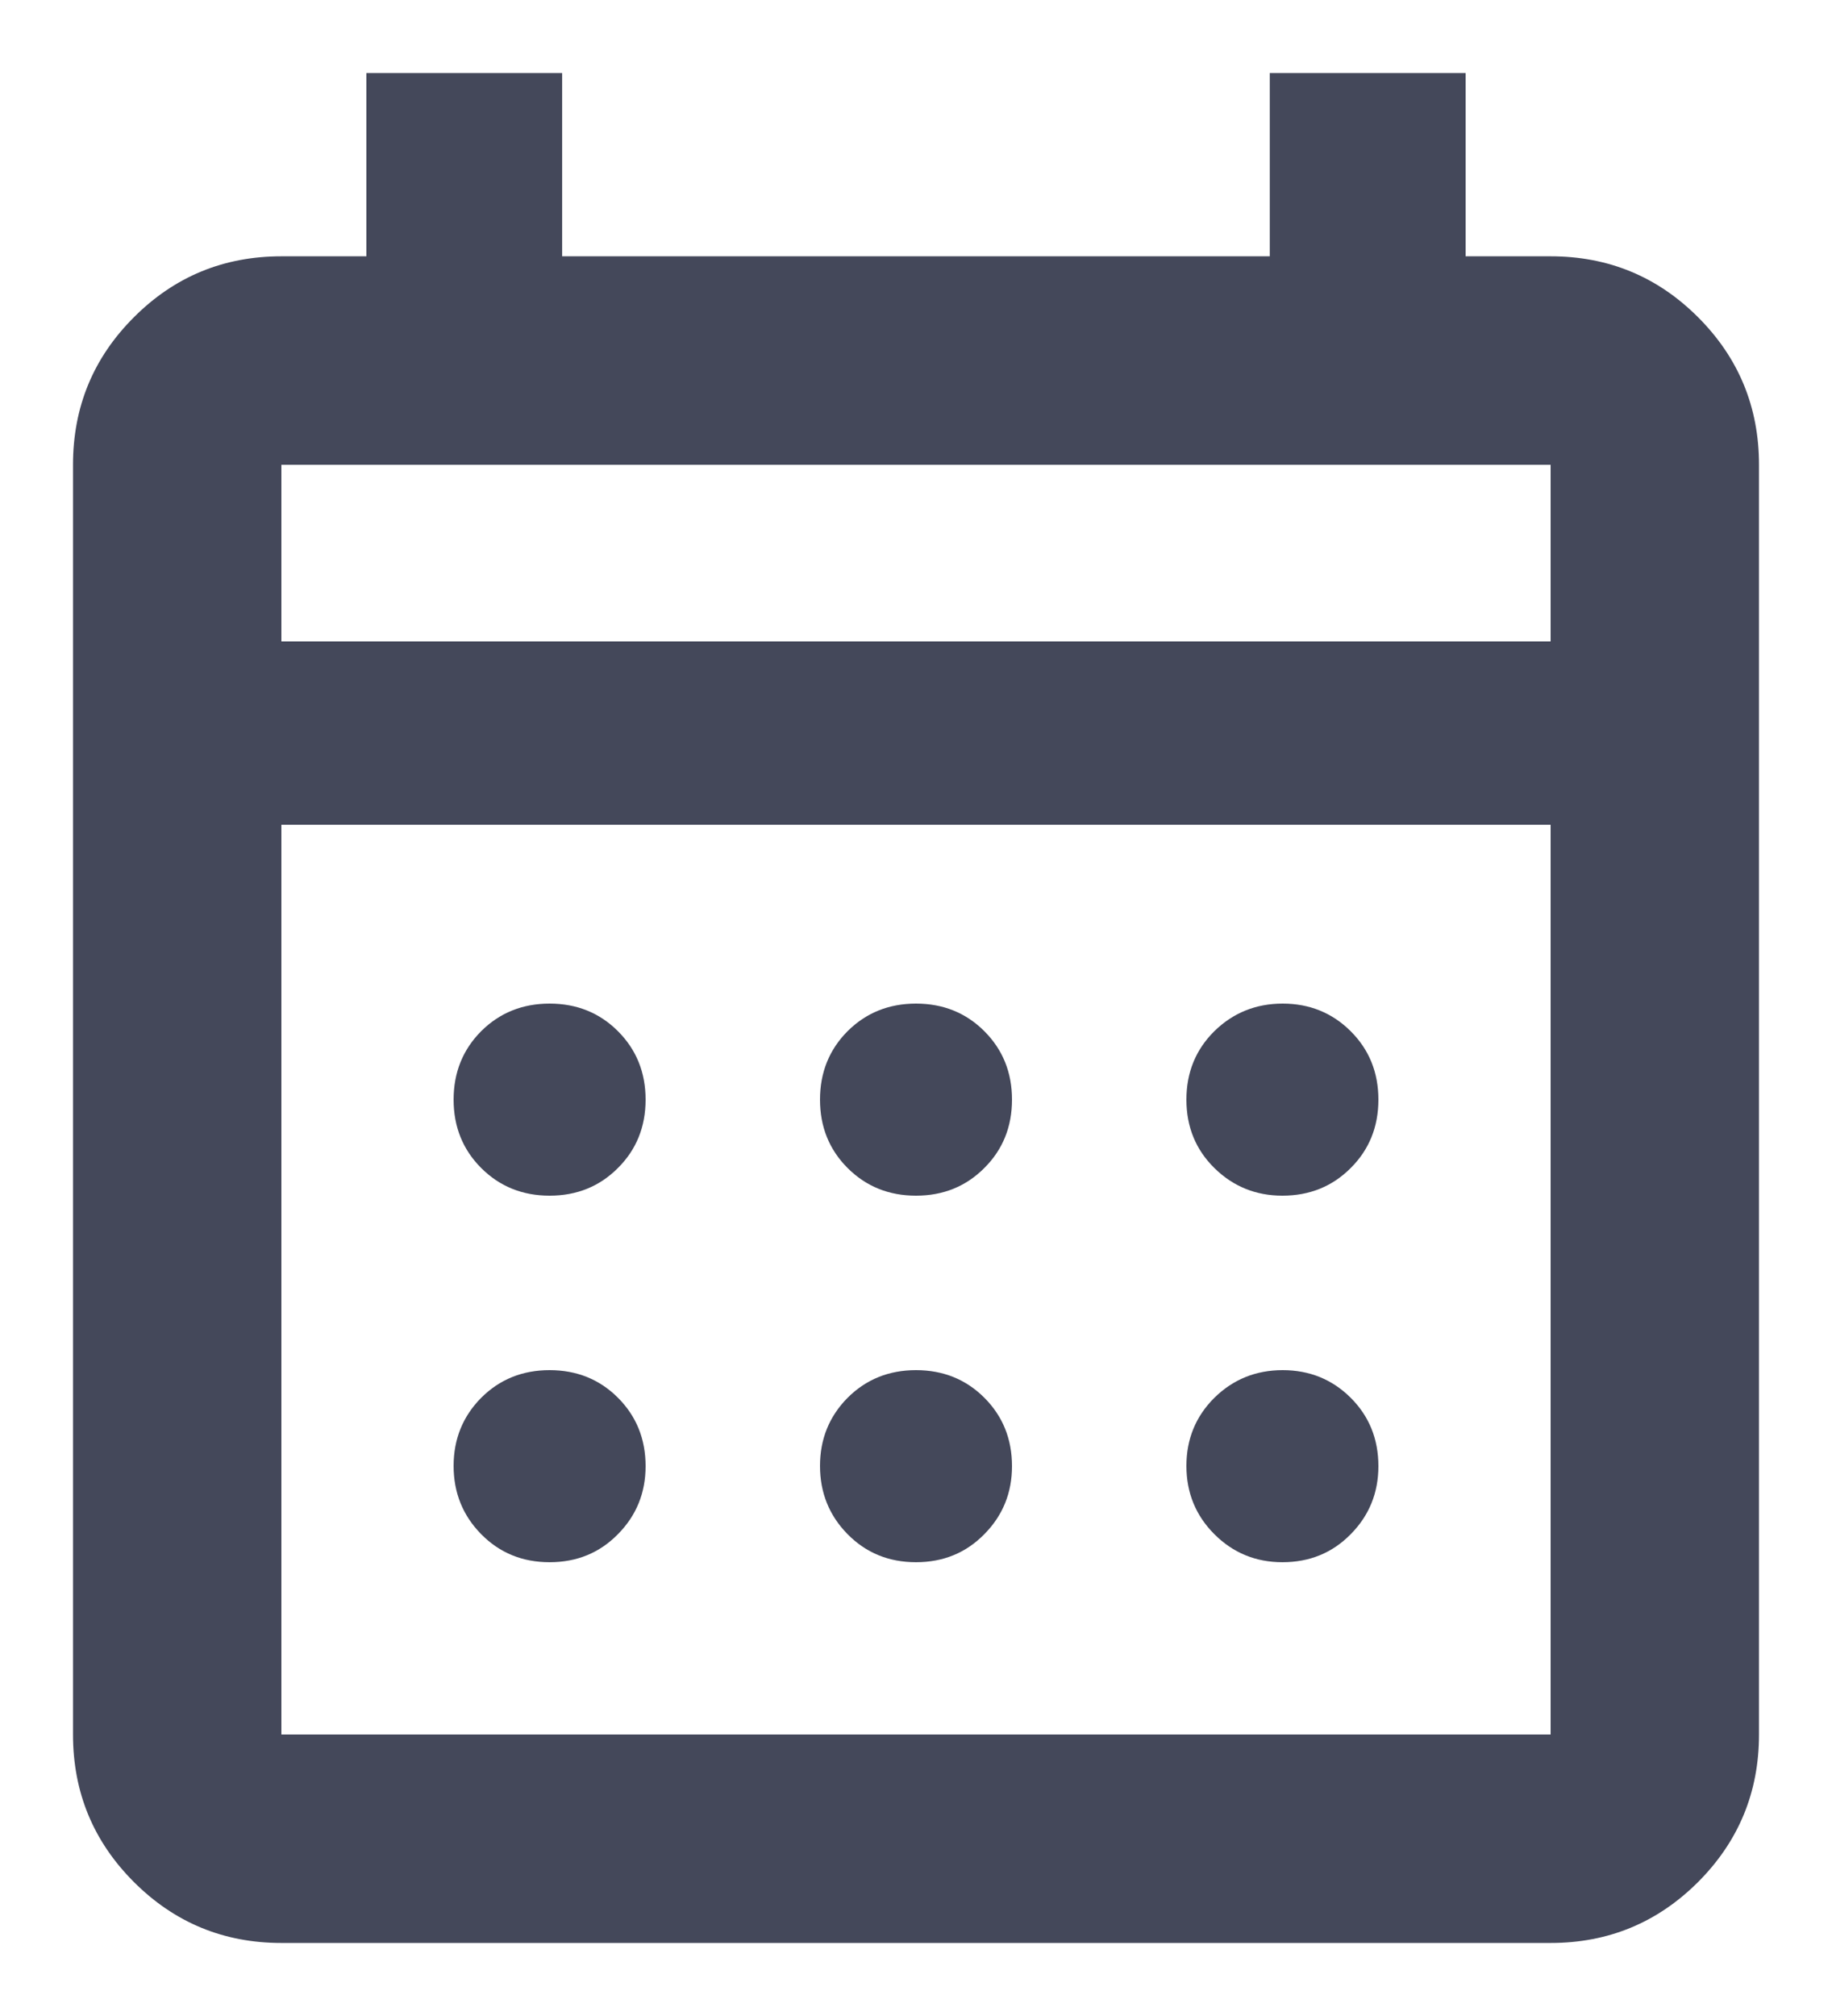
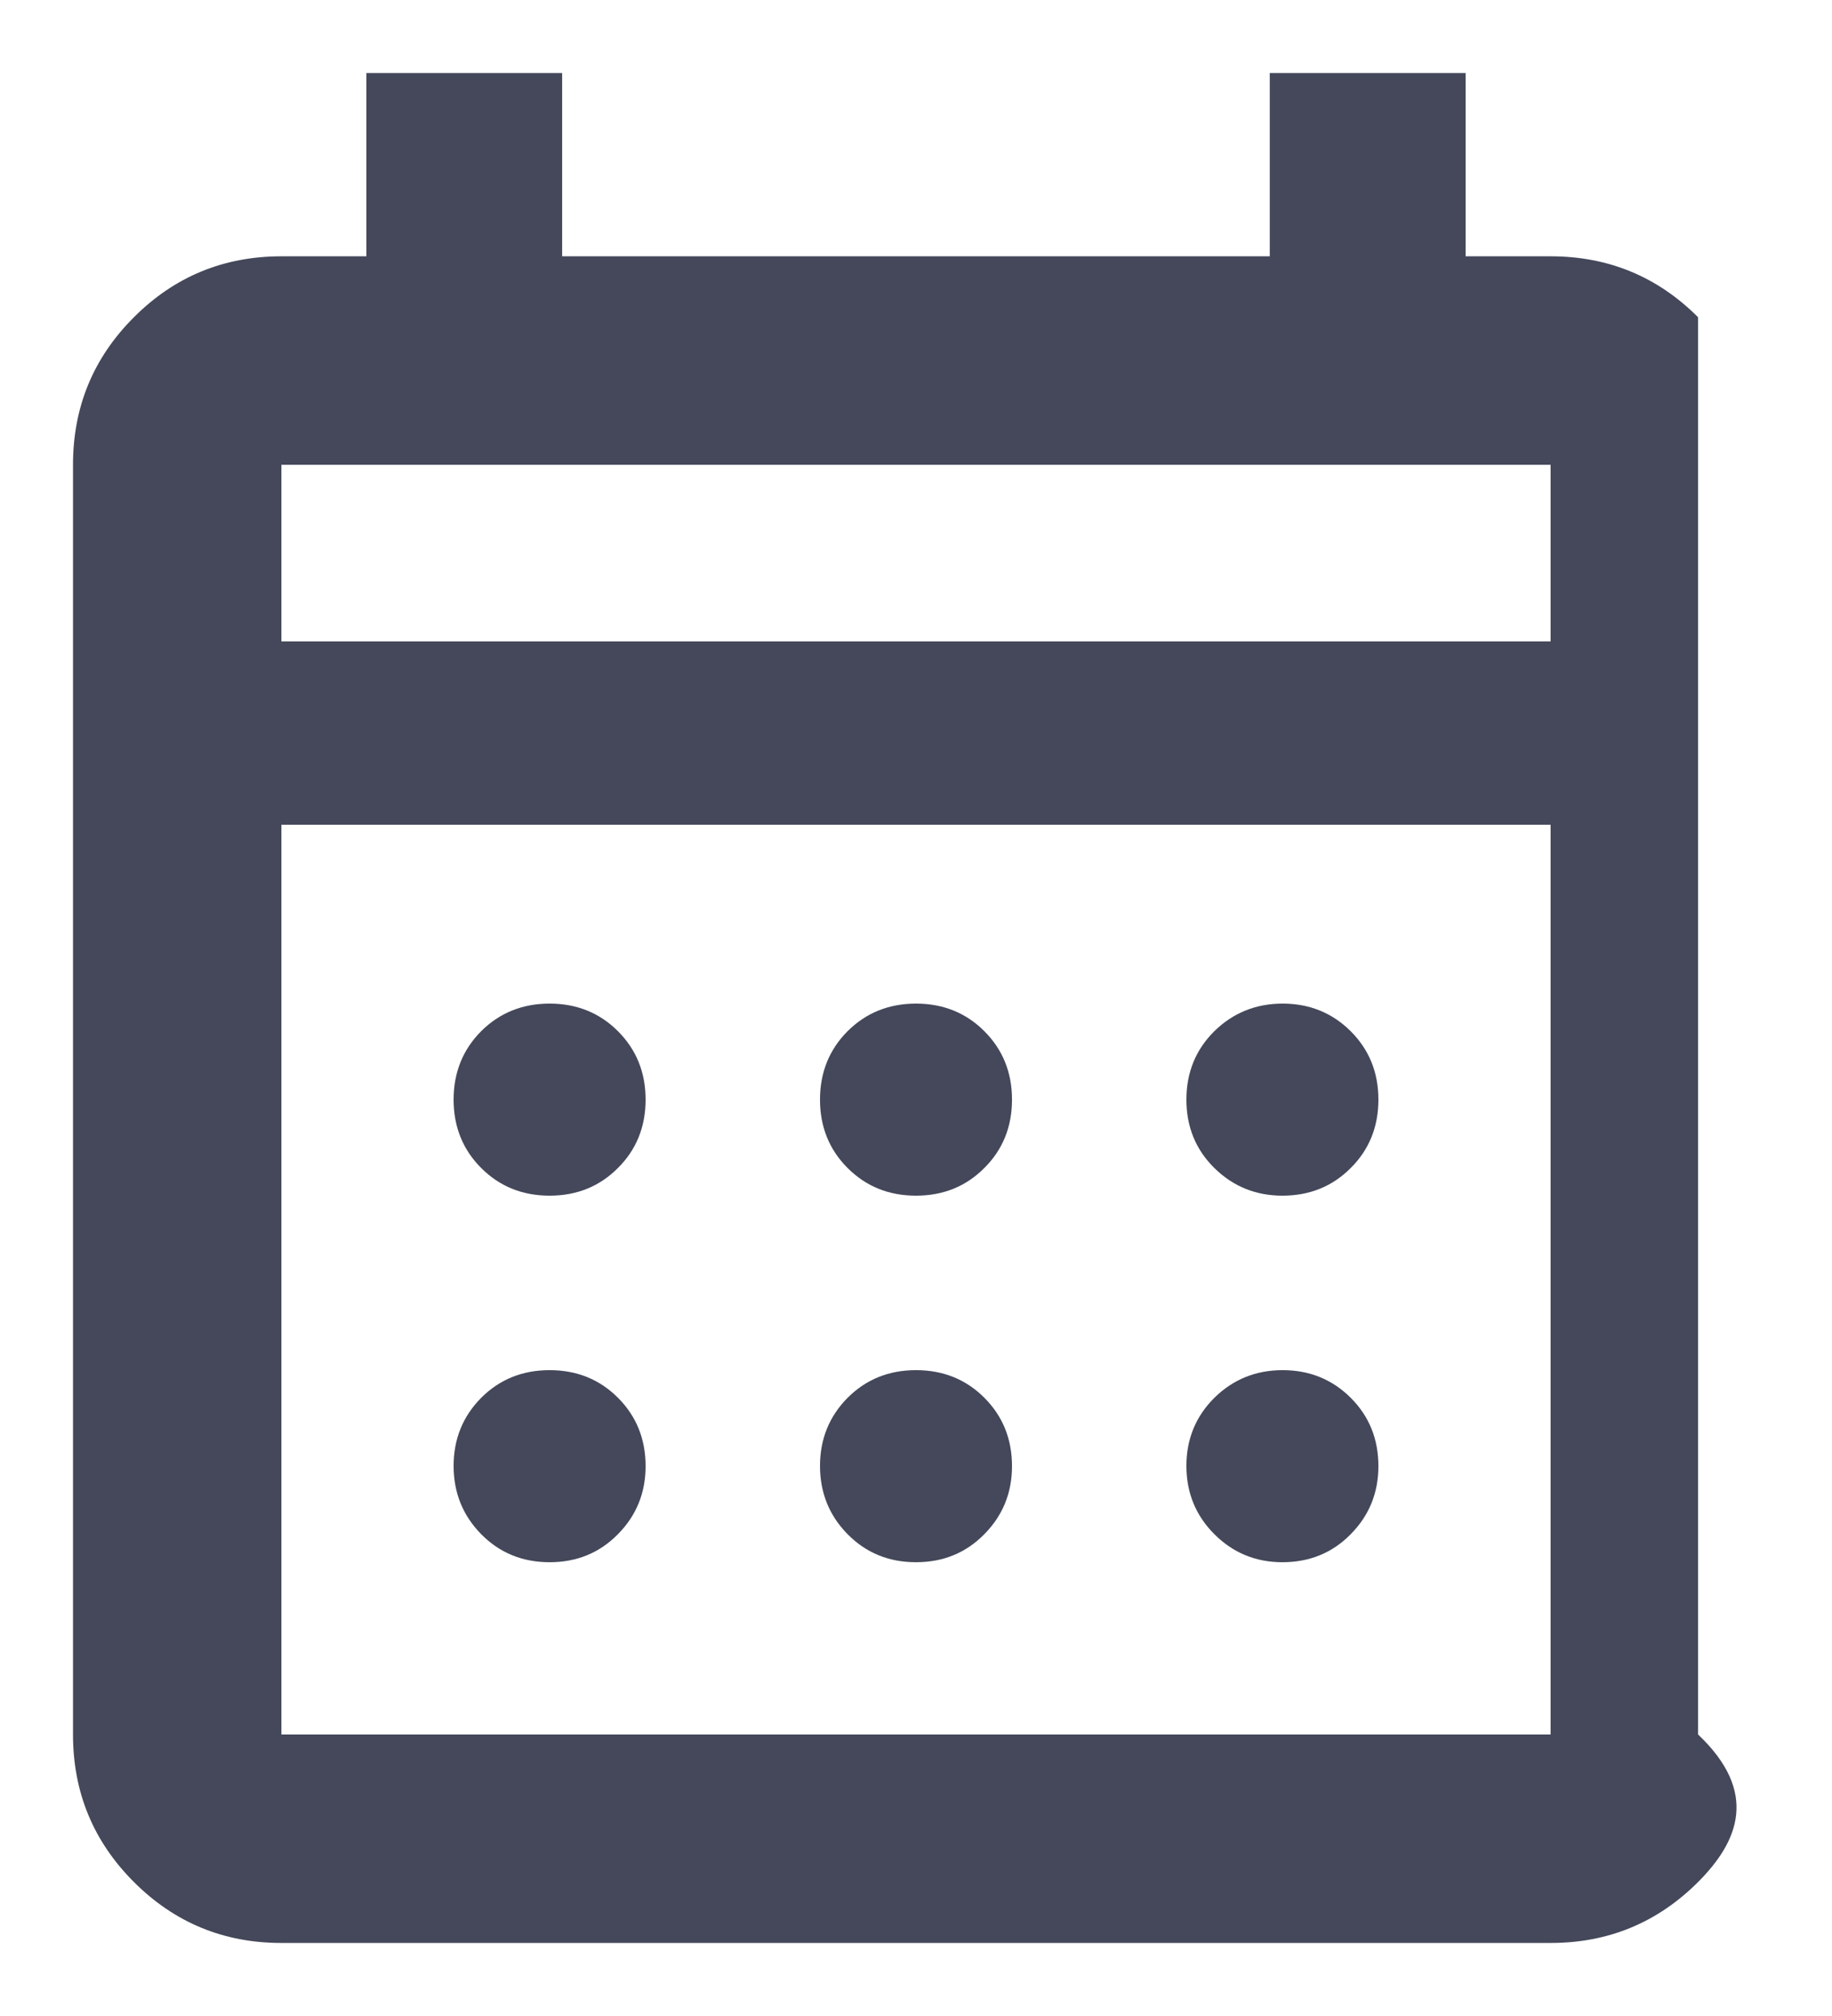
<svg xmlns="http://www.w3.org/2000/svg" width="20" height="22" viewBox="0 0 20 22" fill="none">
-   <path d="M3.072 21.203C2.442 21.203 1.905 20.981 1.462 20.538C1.018 20.094 0.797 19.558 0.797 18.928V5.072C0.797 4.442 1.018 3.905 1.462 3.462C1.905 3.018 2.442 2.797 3.072 2.797H4V0.797H6.137V2.797H13.862V0.797H16V2.797H16.928C17.558 2.797 18.094 3.018 18.538 3.462C18.981 3.905 19.203 4.442 19.203 5.072V18.928C19.203 19.558 18.981 20.094 18.538 20.538C18.094 20.981 17.558 21.203 16.928 21.203H3.072ZM3.072 18.928H16.928V9H3.072V18.928ZM3.072 7H16.928V5.072H3.072V7ZM10 13.048C9.703 13.048 9.454 12.947 9.253 12.746C9.053 12.546 8.952 12.297 8.952 12C8.952 11.703 9.053 11.454 9.253 11.253C9.454 11.053 9.703 10.952 10 10.952C10.297 10.952 10.546 11.053 10.746 11.253C10.947 11.454 11.048 11.703 11.048 12C11.048 12.297 10.947 12.546 10.746 12.746C10.546 12.947 10.297 13.048 10 13.048ZM6 13.048C5.703 13.048 5.454 12.947 5.253 12.746C5.053 12.546 4.952 12.297 4.952 12C4.952 11.703 5.053 11.454 5.253 11.253C5.454 11.053 5.703 10.952 6 10.952C6.297 10.952 6.546 11.053 6.746 11.253C6.947 11.454 7.048 11.703 7.048 12C7.048 12.297 6.947 12.546 6.746 12.746C6.546 12.947 6.297 13.048 6 13.048ZM14 13.048C13.709 13.048 13.461 12.947 13.257 12.746C13.054 12.546 12.952 12.297 12.952 12C12.952 11.703 13.054 11.454 13.257 11.253C13.461 11.053 13.71 10.952 14.003 10.952C14.296 10.952 14.544 11.053 14.745 11.253C14.947 11.454 15.048 11.703 15.048 12C15.048 12.297 14.947 12.546 14.746 12.746C14.546 12.947 14.297 13.048 14 13.048ZM10 17.048C9.703 17.048 9.454 16.946 9.253 16.742C9.053 16.539 8.952 16.29 8.952 15.997C8.952 15.704 9.053 15.456 9.253 15.254C9.454 15.053 9.703 14.952 10 14.952C10.297 14.952 10.546 15.053 10.746 15.253C10.947 15.454 11.048 15.703 11.048 16C11.048 16.291 10.947 16.539 10.746 16.742C10.546 16.946 10.297 17.048 10 17.048ZM6 17.048C5.703 17.048 5.454 16.946 5.253 16.742C5.053 16.539 4.952 16.29 4.952 15.997C4.952 15.704 5.053 15.456 5.253 15.254C5.454 15.053 5.703 14.952 6 14.952C6.297 14.952 6.546 15.053 6.746 15.253C6.947 15.454 7.048 15.703 7.048 16C7.048 16.291 6.947 16.539 6.746 16.742C6.546 16.946 6.297 17.048 6 17.048ZM14 17.048C13.709 17.048 13.461 16.946 13.257 16.742C13.054 16.539 12.952 16.29 12.952 15.997C12.952 15.704 13.054 15.456 13.257 15.254C13.461 15.053 13.71 14.952 14.003 14.952C14.296 14.952 14.544 15.053 14.745 15.253C14.947 15.454 15.048 15.703 15.048 16C15.048 16.291 14.947 16.539 14.746 16.742C14.546 16.946 14.297 17.048 14 17.048Z" fill="#44485A" />
+   <path d="M3.072 21.203C2.442 21.203 1.905 20.981 1.462 20.538C1.018 20.094 0.797 19.558 0.797 18.928V5.072C0.797 4.442 1.018 3.905 1.462 3.462C1.905 3.018 2.442 2.797 3.072 2.797H4V0.797H6.137V2.797H13.862V0.797H16V2.797H16.928C17.558 2.797 18.094 3.018 18.538 3.462V18.928C19.203 19.558 18.981 20.094 18.538 20.538C18.094 20.981 17.558 21.203 16.928 21.203H3.072ZM3.072 18.928H16.928V9H3.072V18.928ZM3.072 7H16.928V5.072H3.072V7ZM10 13.048C9.703 13.048 9.454 12.947 9.253 12.746C9.053 12.546 8.952 12.297 8.952 12C8.952 11.703 9.053 11.454 9.253 11.253C9.454 11.053 9.703 10.952 10 10.952C10.297 10.952 10.546 11.053 10.746 11.253C10.947 11.454 11.048 11.703 11.048 12C11.048 12.297 10.947 12.546 10.746 12.746C10.546 12.947 10.297 13.048 10 13.048ZM6 13.048C5.703 13.048 5.454 12.947 5.253 12.746C5.053 12.546 4.952 12.297 4.952 12C4.952 11.703 5.053 11.454 5.253 11.253C5.454 11.053 5.703 10.952 6 10.952C6.297 10.952 6.546 11.053 6.746 11.253C6.947 11.454 7.048 11.703 7.048 12C7.048 12.297 6.947 12.546 6.746 12.746C6.546 12.947 6.297 13.048 6 13.048ZM14 13.048C13.709 13.048 13.461 12.947 13.257 12.746C13.054 12.546 12.952 12.297 12.952 12C12.952 11.703 13.054 11.454 13.257 11.253C13.461 11.053 13.71 10.952 14.003 10.952C14.296 10.952 14.544 11.053 14.745 11.253C14.947 11.454 15.048 11.703 15.048 12C15.048 12.297 14.947 12.546 14.746 12.746C14.546 12.947 14.297 13.048 14 13.048ZM10 17.048C9.703 17.048 9.454 16.946 9.253 16.742C9.053 16.539 8.952 16.29 8.952 15.997C8.952 15.704 9.053 15.456 9.253 15.254C9.454 15.053 9.703 14.952 10 14.952C10.297 14.952 10.546 15.053 10.746 15.253C10.947 15.454 11.048 15.703 11.048 16C11.048 16.291 10.947 16.539 10.746 16.742C10.546 16.946 10.297 17.048 10 17.048ZM6 17.048C5.703 17.048 5.454 16.946 5.253 16.742C5.053 16.539 4.952 16.29 4.952 15.997C4.952 15.704 5.053 15.456 5.253 15.254C5.454 15.053 5.703 14.952 6 14.952C6.297 14.952 6.546 15.053 6.746 15.253C6.947 15.454 7.048 15.703 7.048 16C7.048 16.291 6.947 16.539 6.746 16.742C6.546 16.946 6.297 17.048 6 17.048ZM14 17.048C13.709 17.048 13.461 16.946 13.257 16.742C13.054 16.539 12.952 16.29 12.952 15.997C12.952 15.704 13.054 15.456 13.257 15.254C13.461 15.053 13.71 14.952 14.003 14.952C14.296 14.952 14.544 15.053 14.745 15.253C14.947 15.454 15.048 15.703 15.048 16C15.048 16.291 14.947 16.539 14.746 16.742C14.546 16.946 14.297 17.048 14 17.048Z" fill="#44485A" />
</svg>